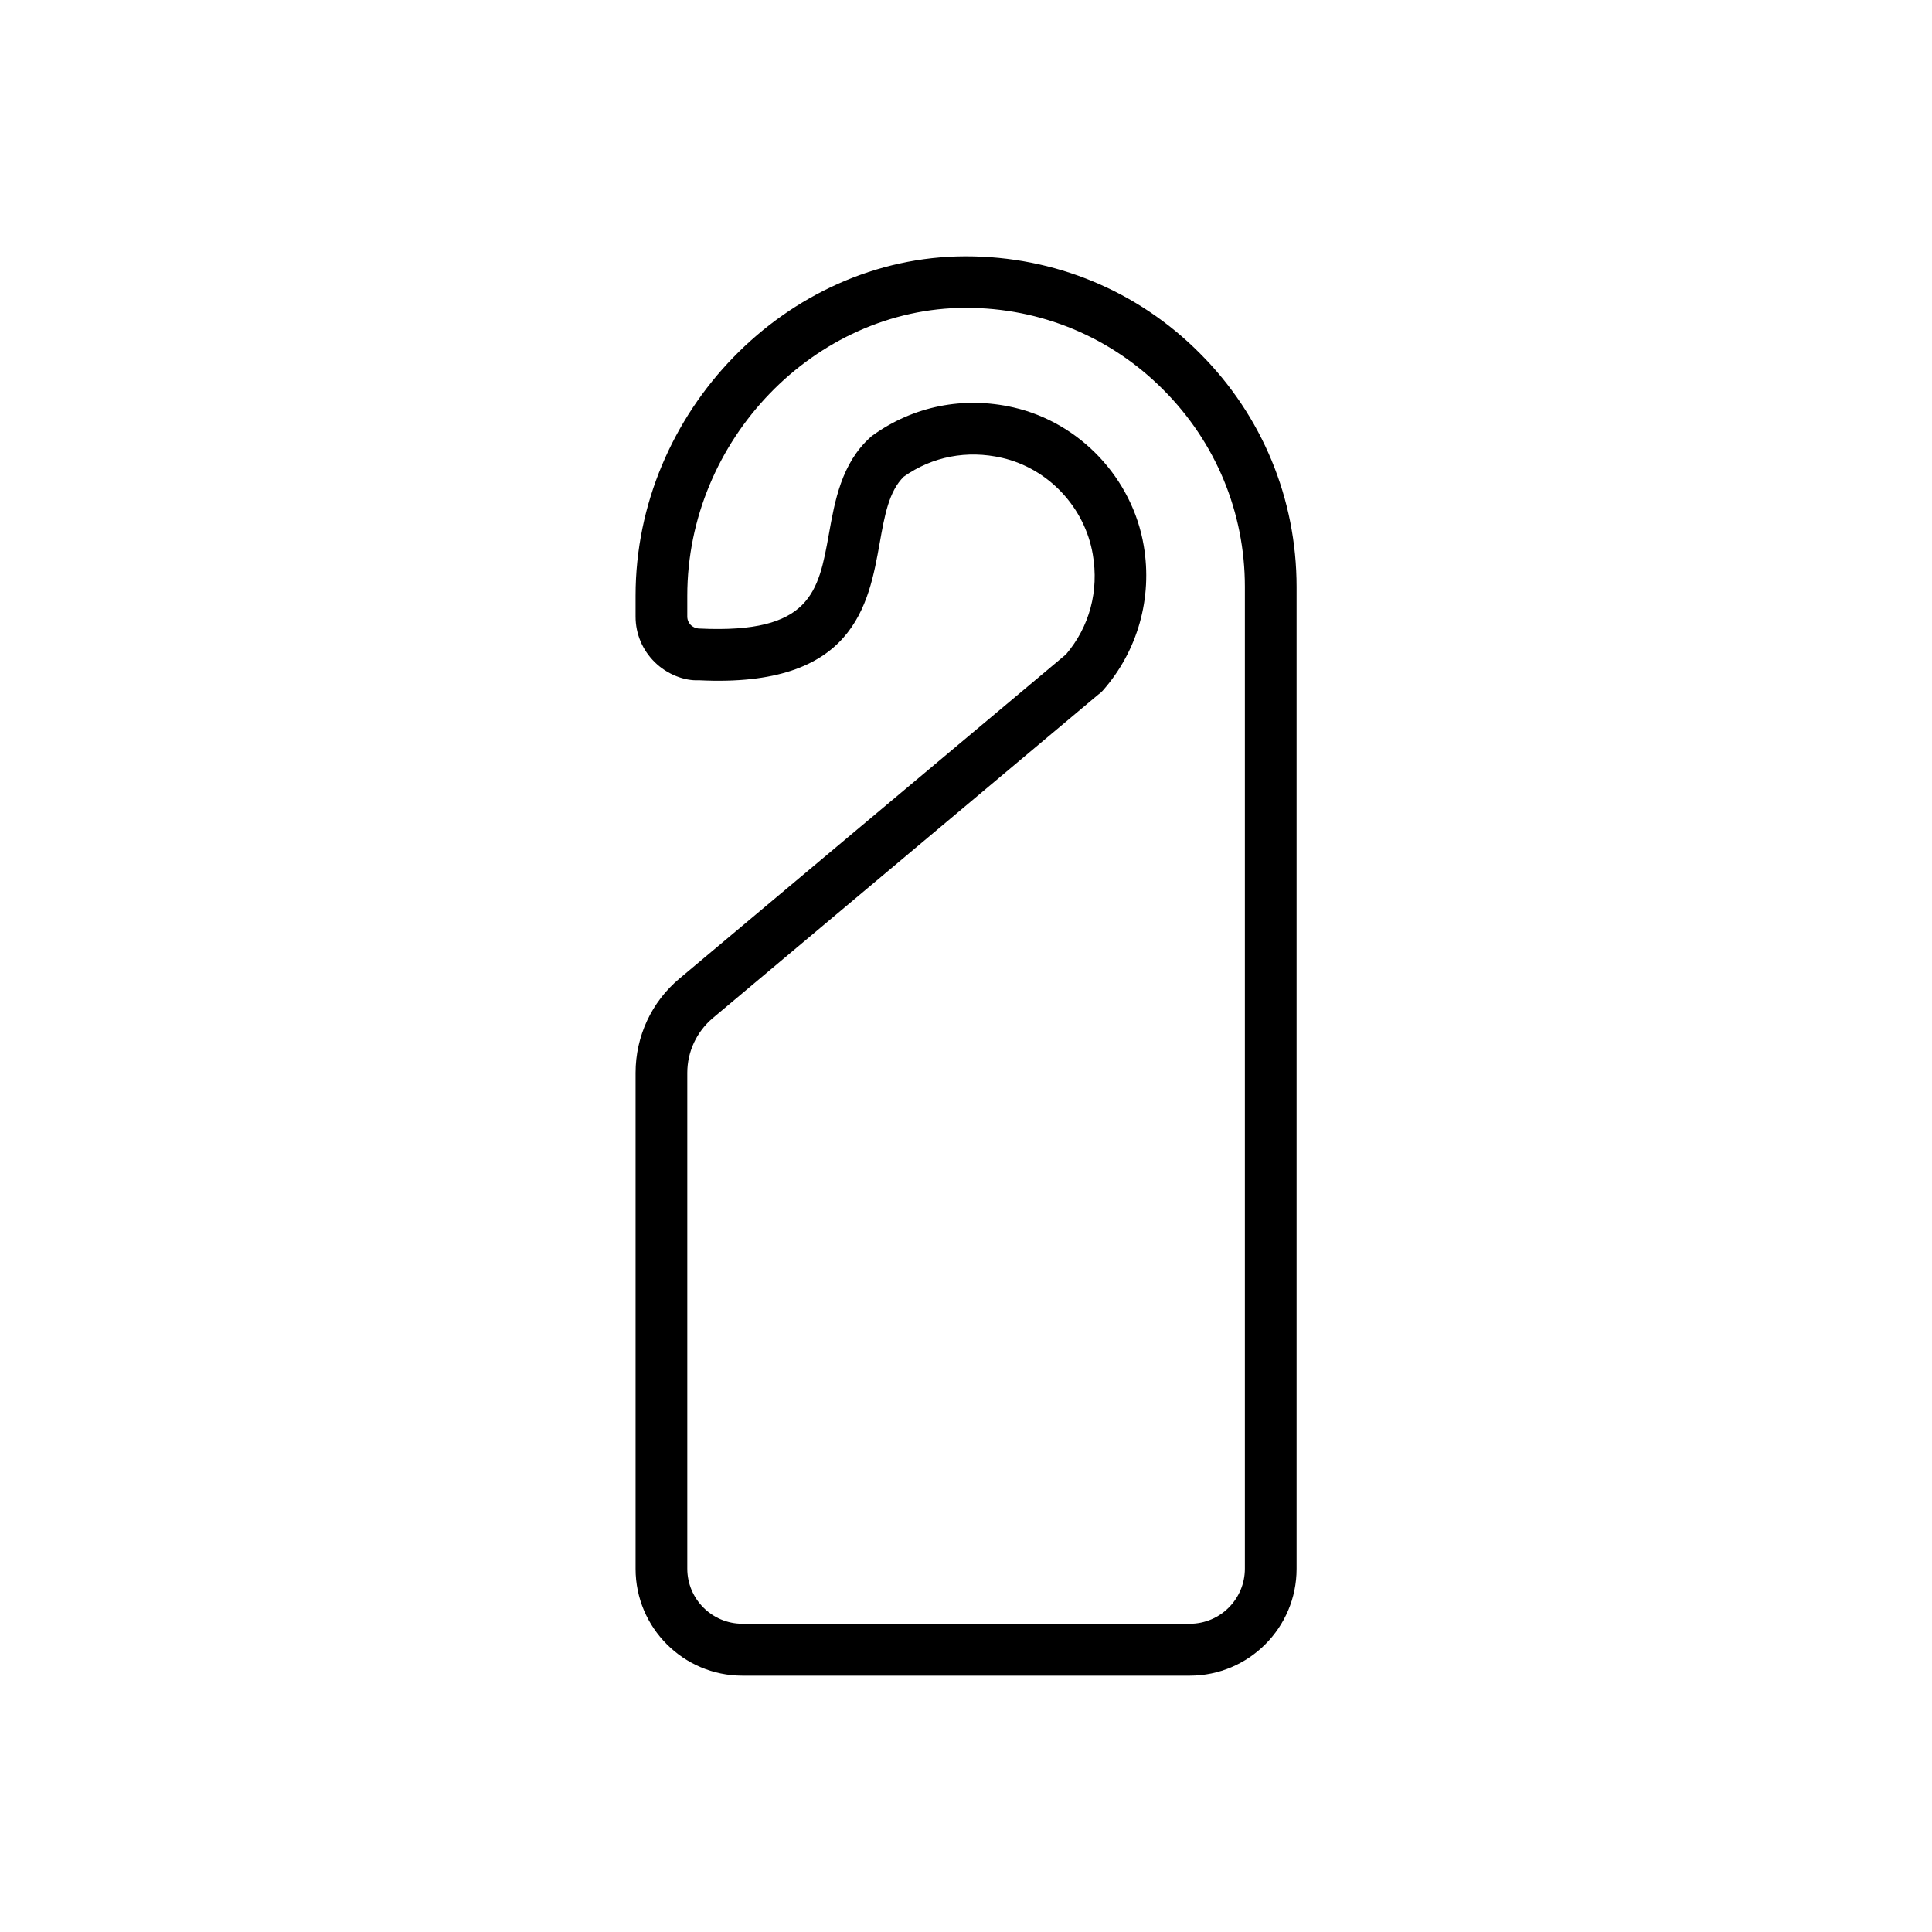
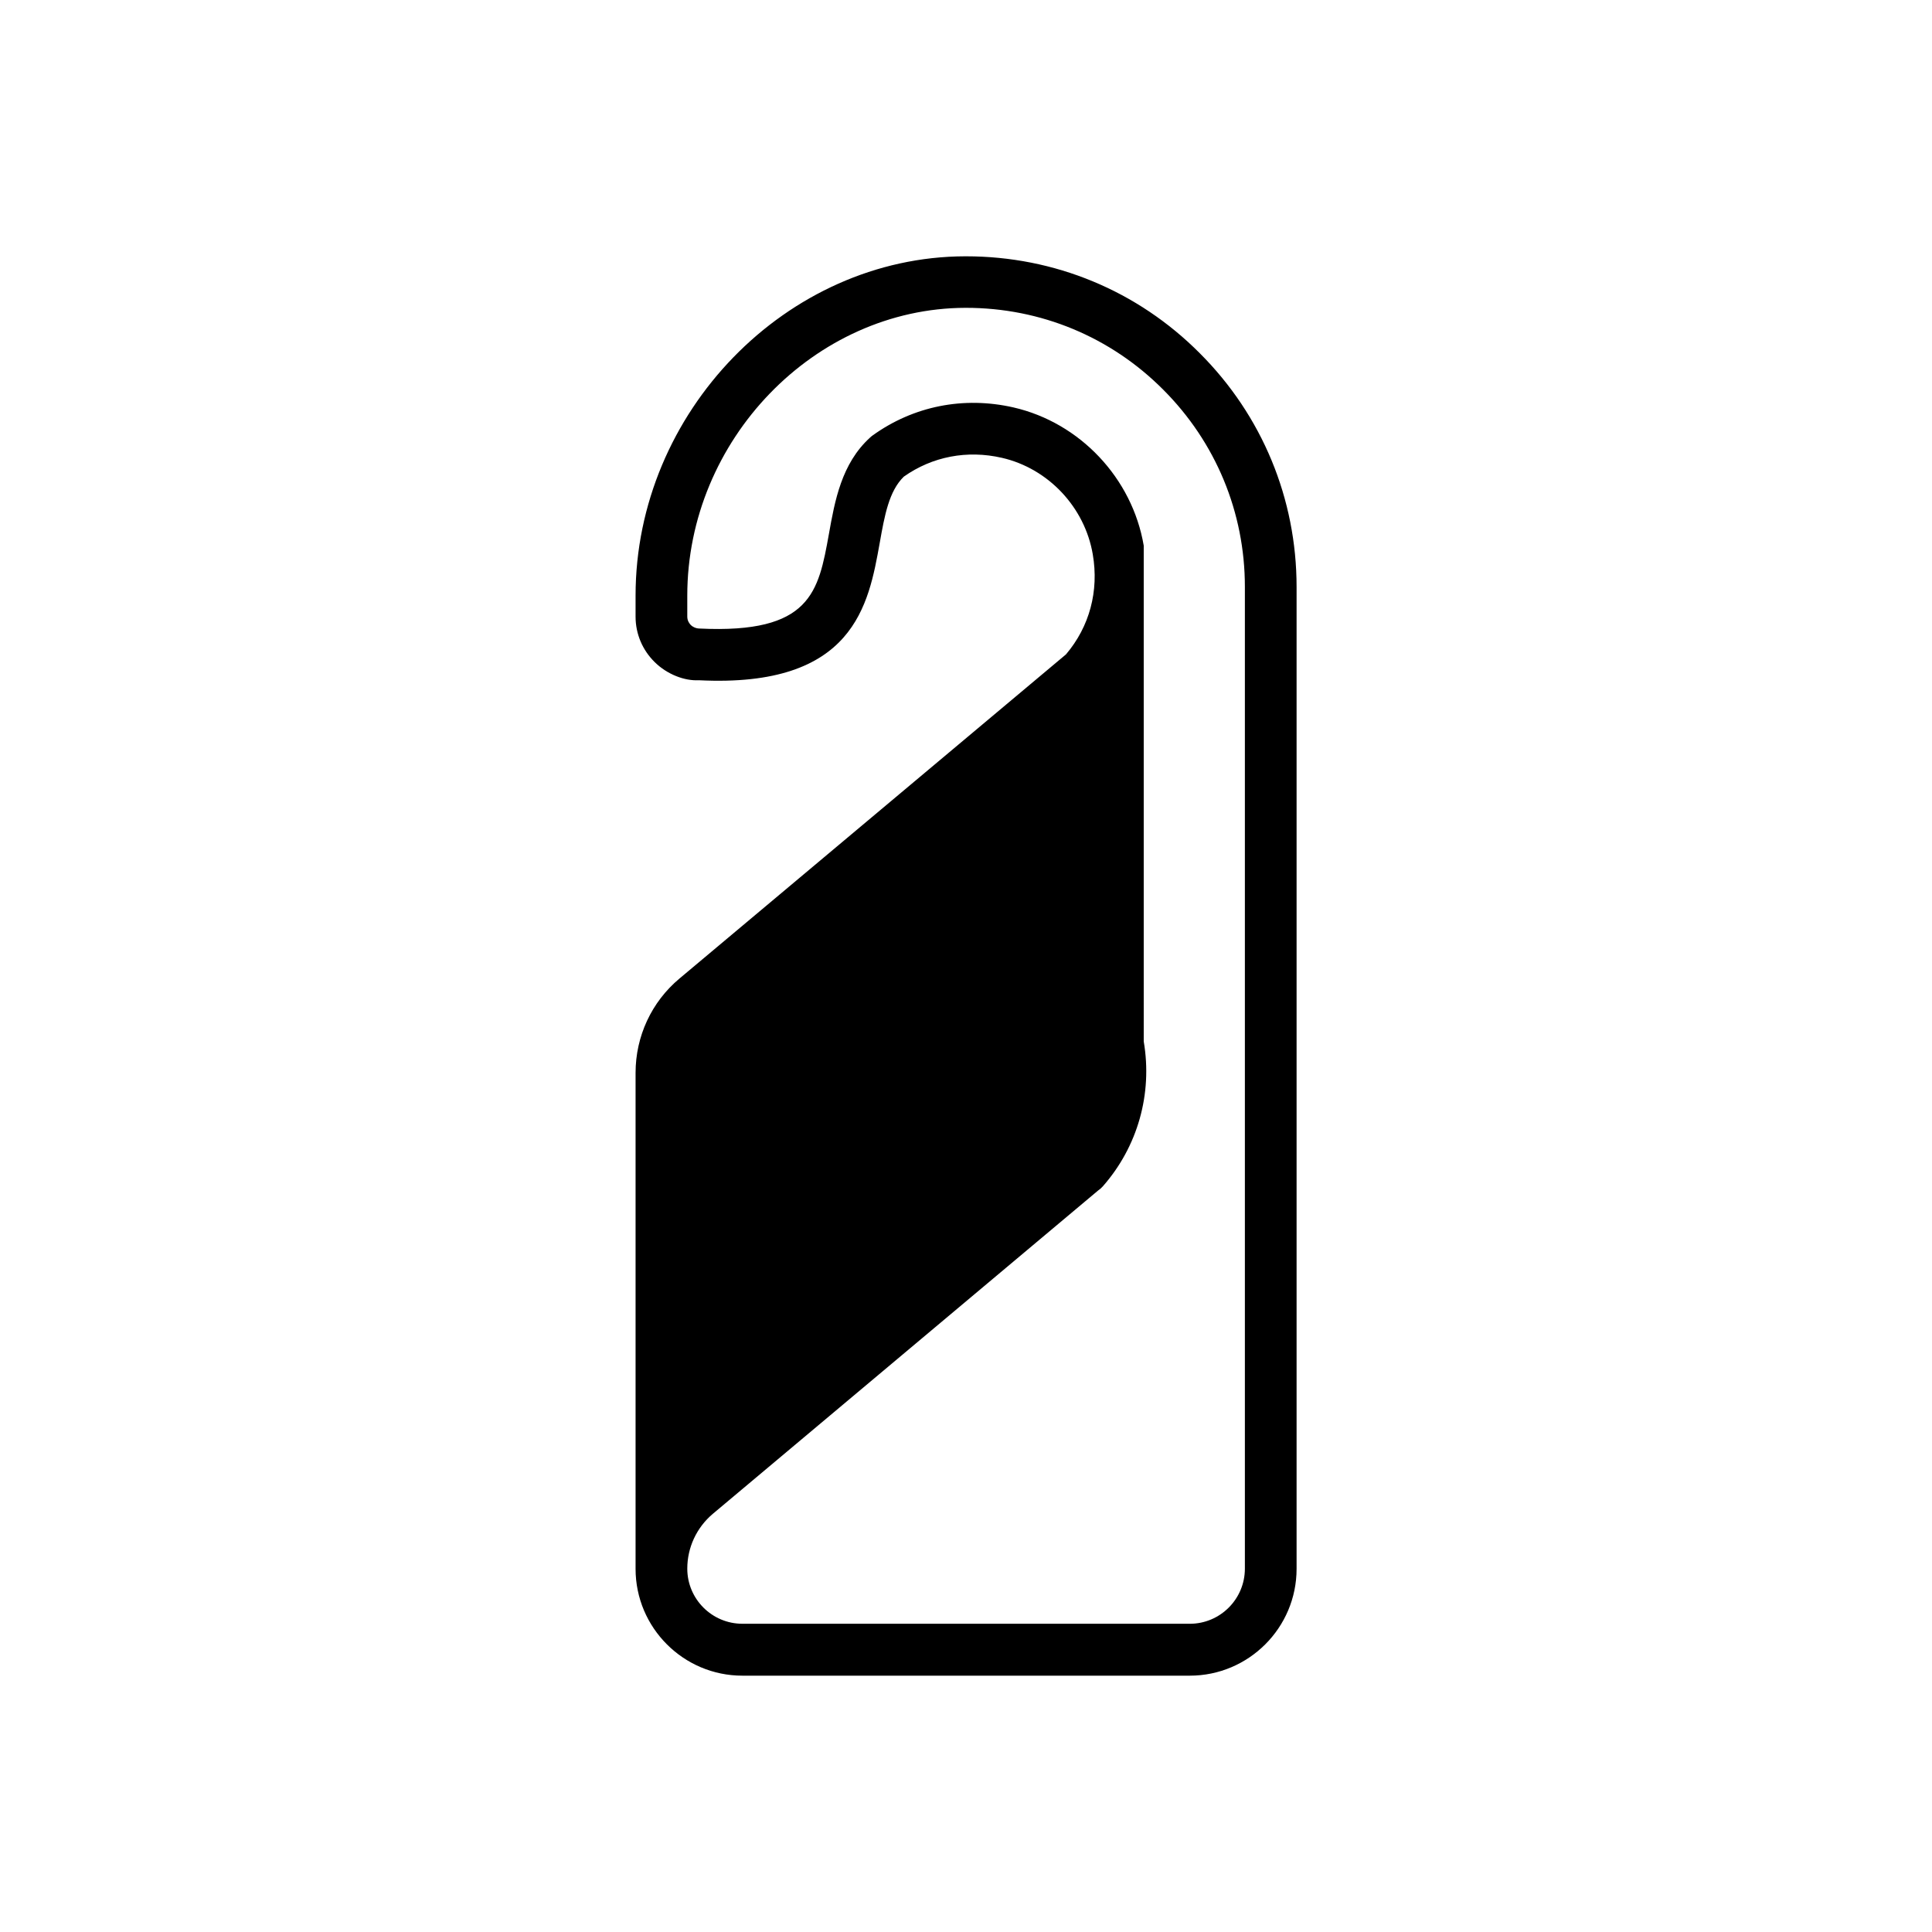
<svg xmlns="http://www.w3.org/2000/svg" fill="#000000" width="800px" height="800px" version="1.1" viewBox="144 144 512 512">
-   <path d="m324.07 403.32c-7.406 6.195-11.637 15.316-11.637 24.988v131.45c0 15.617 12.695 28.312 28.312 28.312h118.55c15.617 0 28.312-12.695 28.312-28.312v-260.22c0-23.375-9.117-45.395-25.645-61.918-16.473-16.574-38.492-25.695-61.969-25.695h-0.203c-47.359 0.102-87.359 41.312-87.359 89.93v5.543c0 4.586 1.812 8.867 5.09 12.09 3.273 3.223 7.859 4.988 11.688 4.785 41.211 2.066 44.988-20.102 47.914-36.324 1.309-7.406 2.469-13.805 6.398-17.633 7.559-5.34 16.777-7.106 25.996-4.988 12.293 2.82 21.965 13.098 24.082 25.594 1.664 9.723-0.855 19.145-7.106 26.5zm123.03-114.72c-3.023-17.887-16.93-32.598-34.512-36.625-13.25-3.023-26.551-0.352-37.383 7.457-0.203 0.152-0.402 0.301-0.605 0.504-7.609 6.902-9.371 16.828-10.934 25.594-2.769 15.367-4.785 26.449-34.258 25.039-1.109 0-1.965-0.555-2.316-0.906-0.352-0.352-0.957-1.109-0.957-2.266v-5.543c0-41.262 33.754-76.176 73.707-76.277h0.152c19.801 0 38.34 7.707 52.246 21.664 13.957 13.957 21.664 32.547 21.664 52.246v260.22c0 8.062-6.551 14.609-14.609 14.609l-118.55-0.004c-8.062 0-14.609-6.551-14.609-14.609v-131.39c0-5.594 2.469-10.883 6.75-14.508l102.12-85.699c0.453-0.301 0.906-0.707 1.258-1.109 9.223-10.48 13.203-24.484 10.836-38.391z" />
+   <path d="m324.07 403.32c-7.406 6.195-11.637 15.316-11.637 24.988v131.45c0 15.617 12.695 28.312 28.312 28.312h118.55c15.617 0 28.312-12.695 28.312-28.312v-260.22c0-23.375-9.117-45.395-25.645-61.918-16.473-16.574-38.492-25.695-61.969-25.695h-0.203c-47.359 0.102-87.359 41.312-87.359 89.93v5.543c0 4.586 1.812 8.867 5.09 12.09 3.273 3.223 7.859 4.988 11.688 4.785 41.211 2.066 44.988-20.102 47.914-36.324 1.309-7.406 2.469-13.805 6.398-17.633 7.559-5.34 16.777-7.106 25.996-4.988 12.293 2.82 21.965 13.098 24.082 25.594 1.664 9.723-0.855 19.145-7.106 26.5zm123.03-114.72c-3.023-17.887-16.93-32.598-34.512-36.625-13.25-3.023-26.551-0.352-37.383 7.457-0.203 0.152-0.402 0.301-0.605 0.504-7.609 6.902-9.371 16.828-10.934 25.594-2.769 15.367-4.785 26.449-34.258 25.039-1.109 0-1.965-0.555-2.316-0.906-0.352-0.352-0.957-1.109-0.957-2.266v-5.543c0-41.262 33.754-76.176 73.707-76.277h0.152c19.801 0 38.34 7.707 52.246 21.664 13.957 13.957 21.664 32.547 21.664 52.246v260.22c0 8.062-6.551 14.609-14.609 14.609l-118.55-0.004c-8.062 0-14.609-6.551-14.609-14.609c0-5.594 2.469-10.883 6.75-14.508l102.12-85.699c0.453-0.301 0.906-0.707 1.258-1.109 9.223-10.48 13.203-24.484 10.836-38.391z" />
</svg>